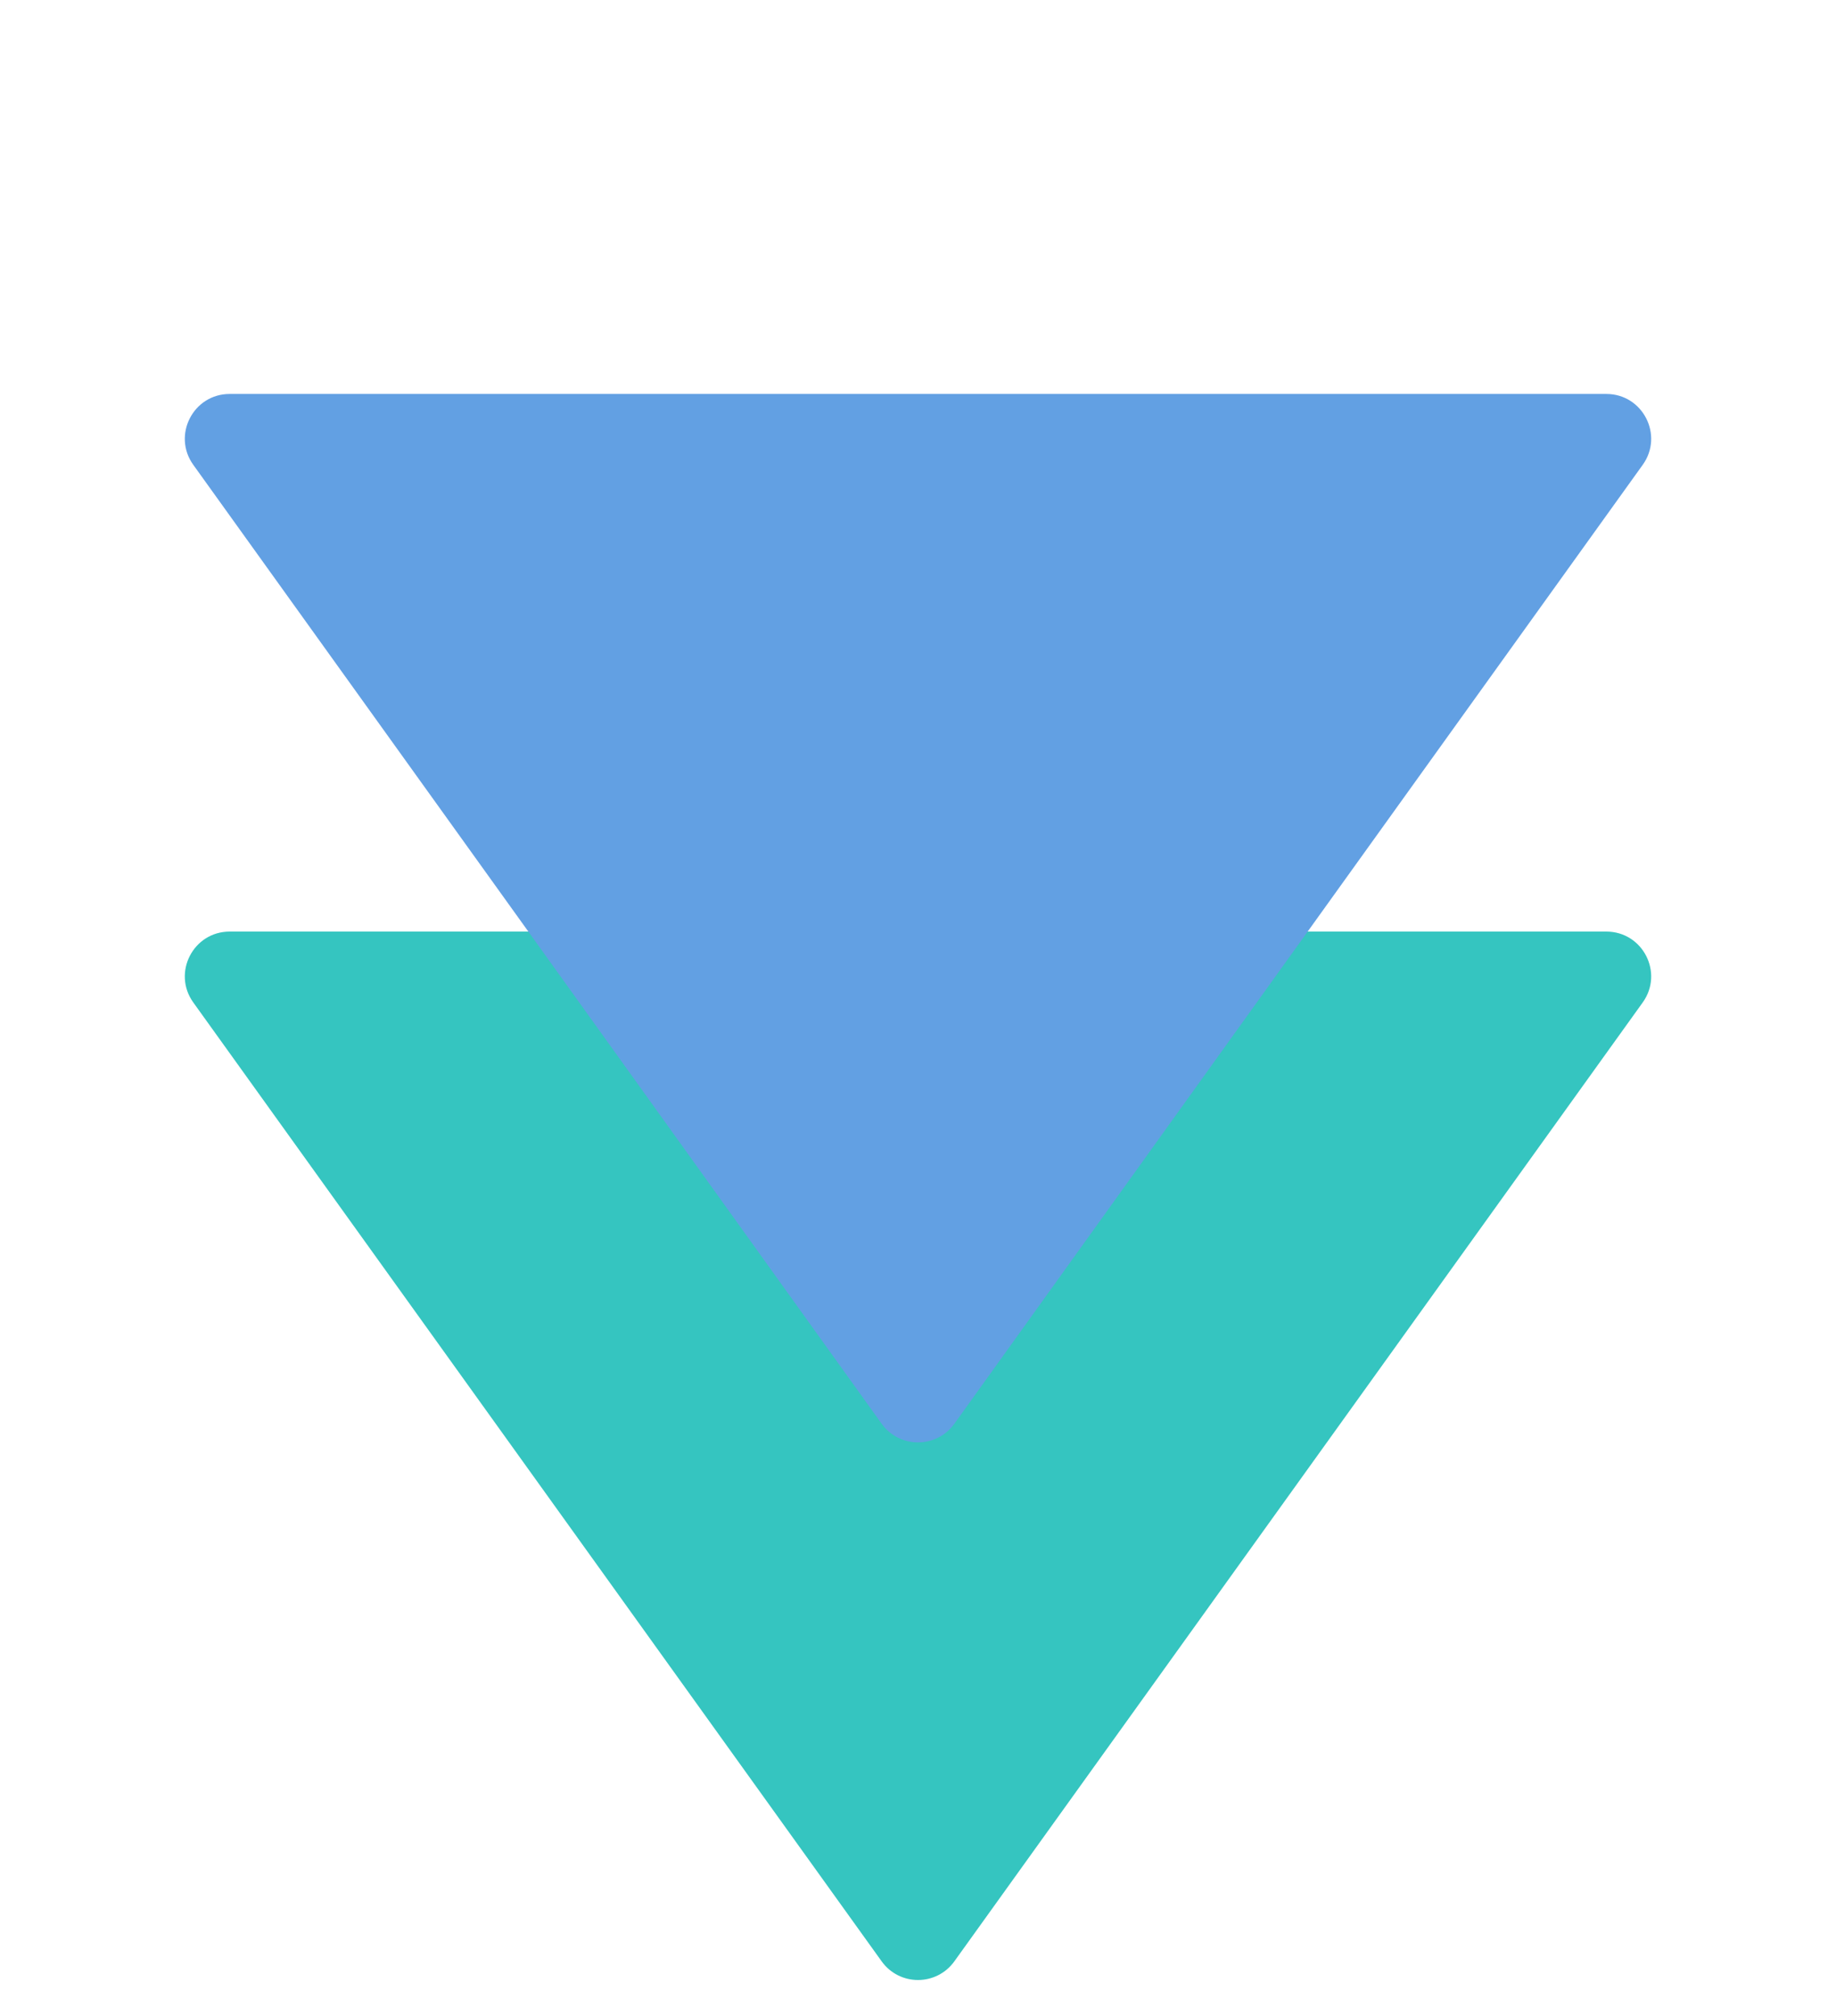
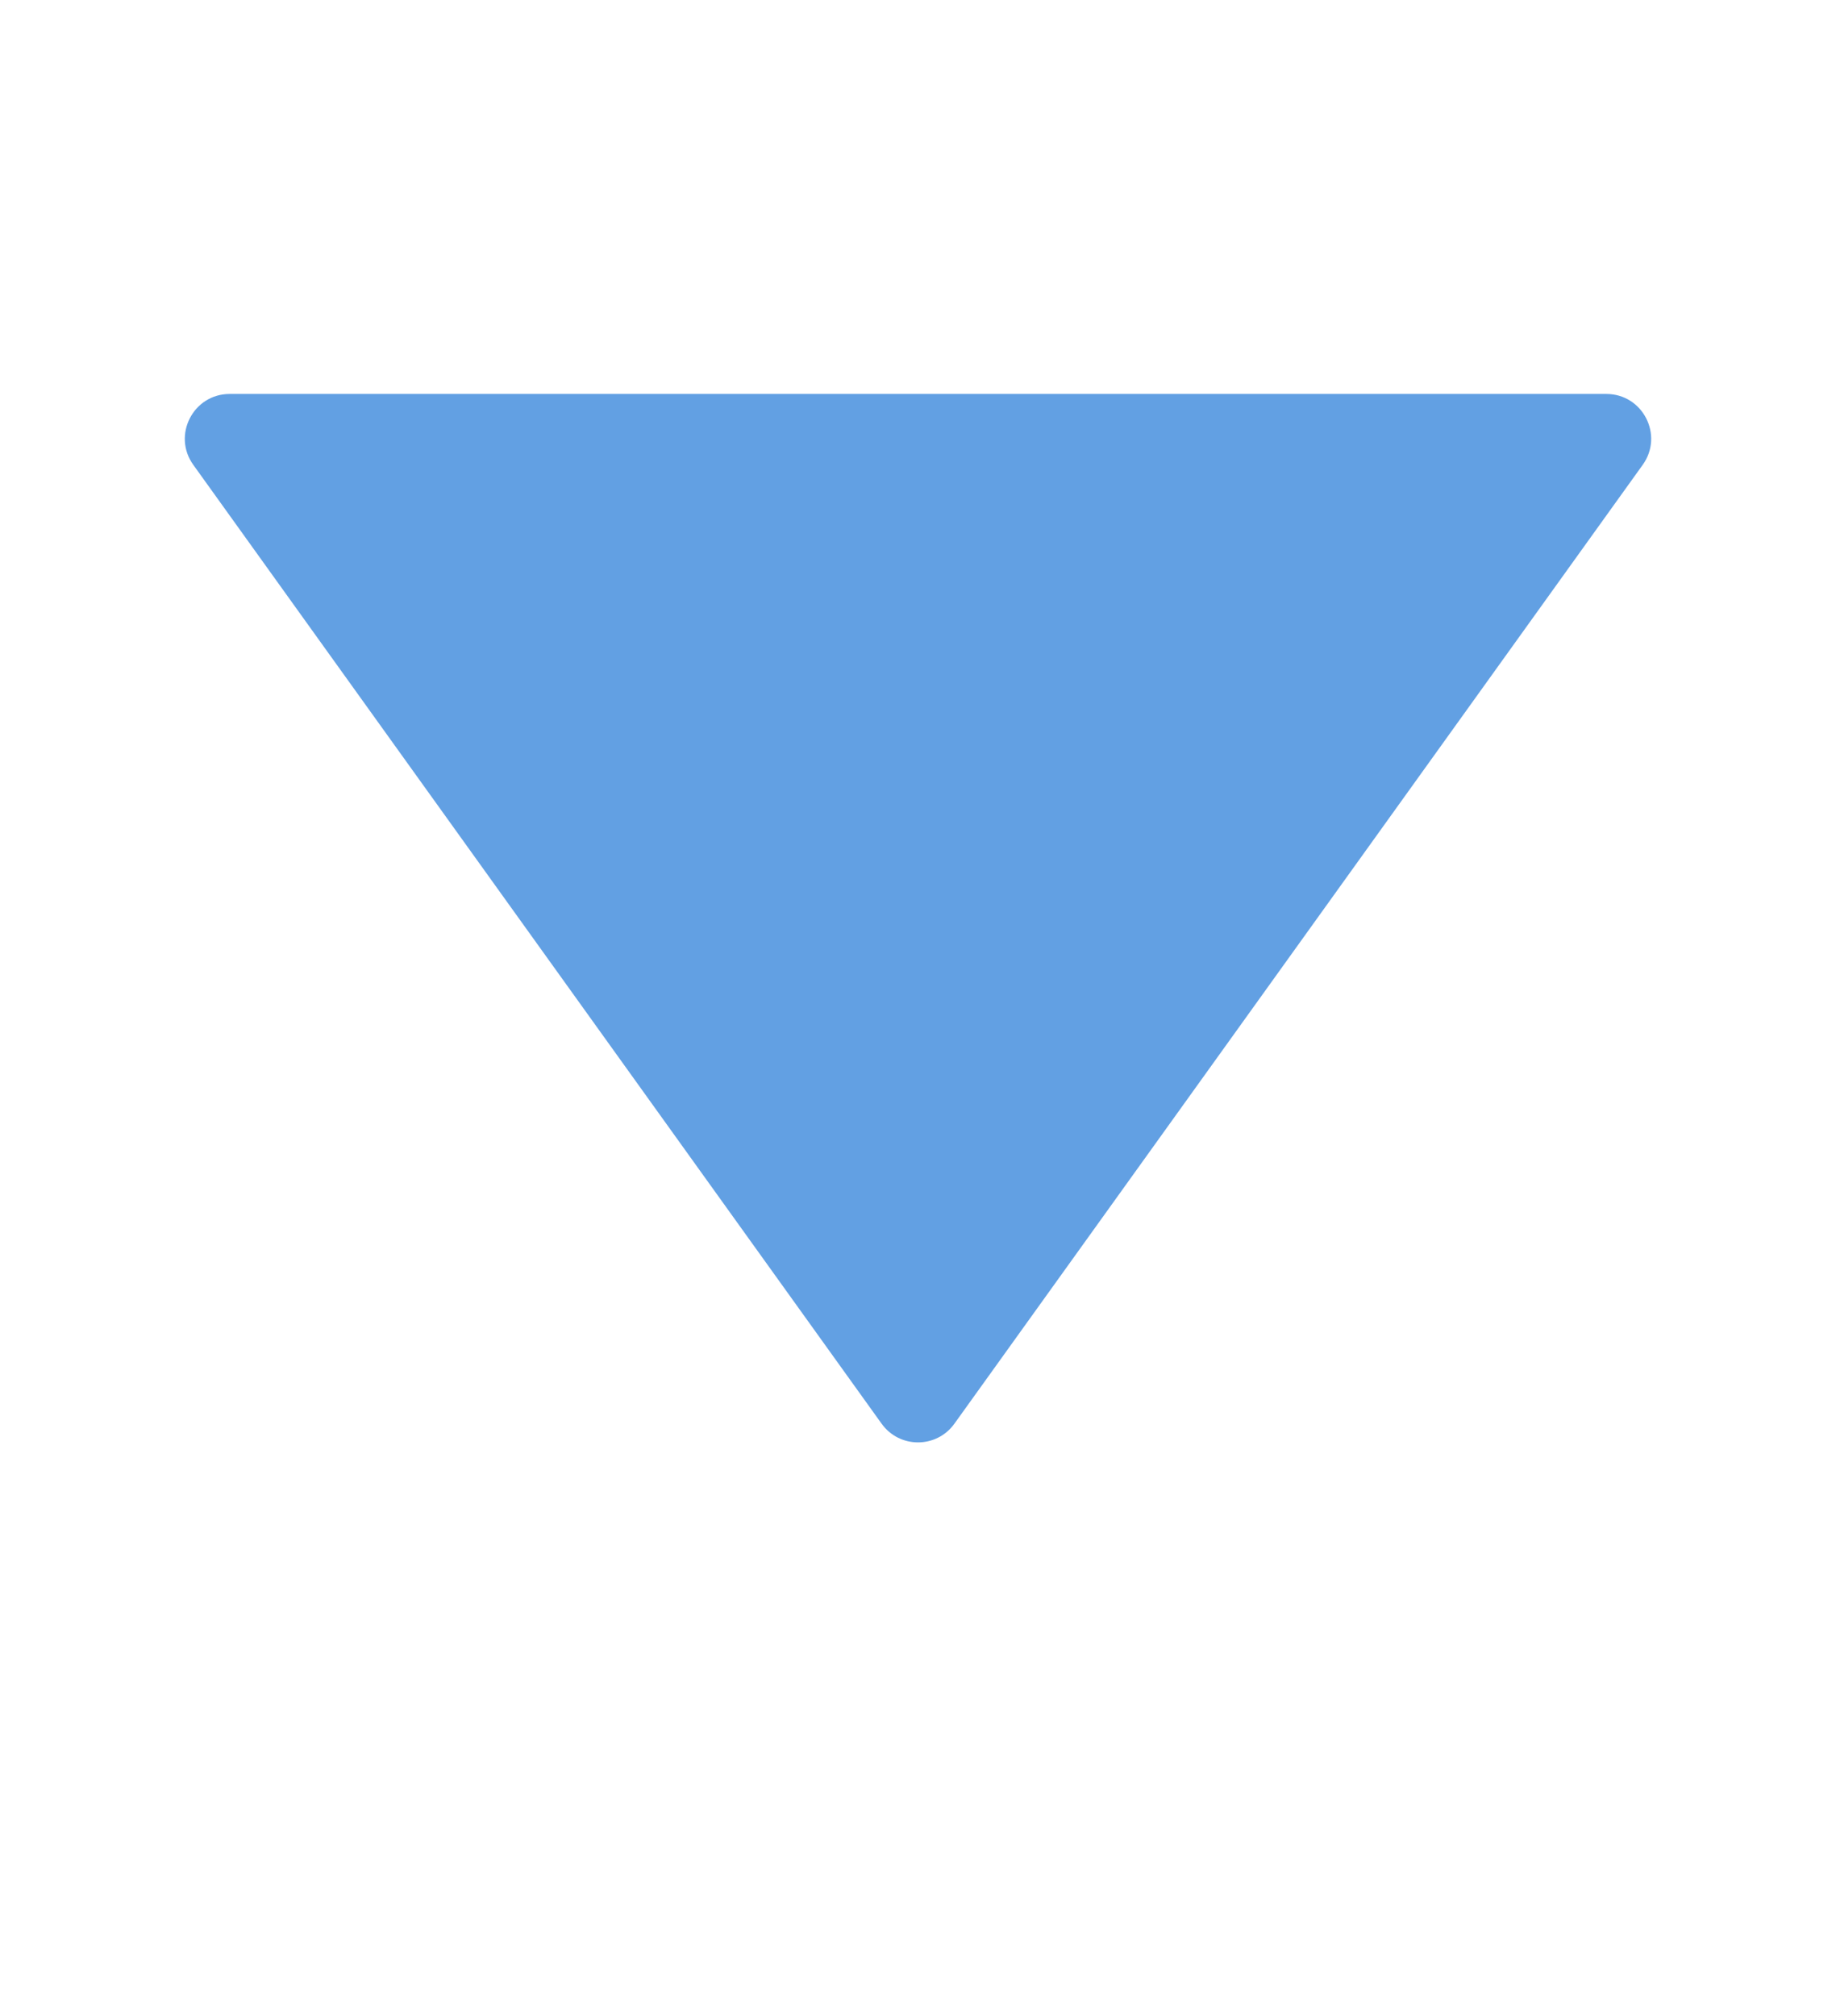
<svg xmlns="http://www.w3.org/2000/svg" width="41" height="45" viewBox="0 0 41 45" fill="none">
-   <path d="M21.312 43.781C20.913 44.337 20.087 44.337 19.688 43.781L4.317 22.378C3.841 21.716 4.314 20.795 5.129 20.795L35.871 20.795C36.686 20.795 37.159 21.716 36.683 22.378L21.312 43.781Z" fill="#35C5C0" />
  <path d="M21.312 31.781C20.913 32.336 20.087 32.336 19.688 31.781L4.317 10.377C3.841 9.716 4.314 8.794 5.129 8.794L35.871 8.794C36.686 8.794 37.159 9.716 36.683 10.377L21.312 31.781Z" fill="#62A0E3" />
</svg>